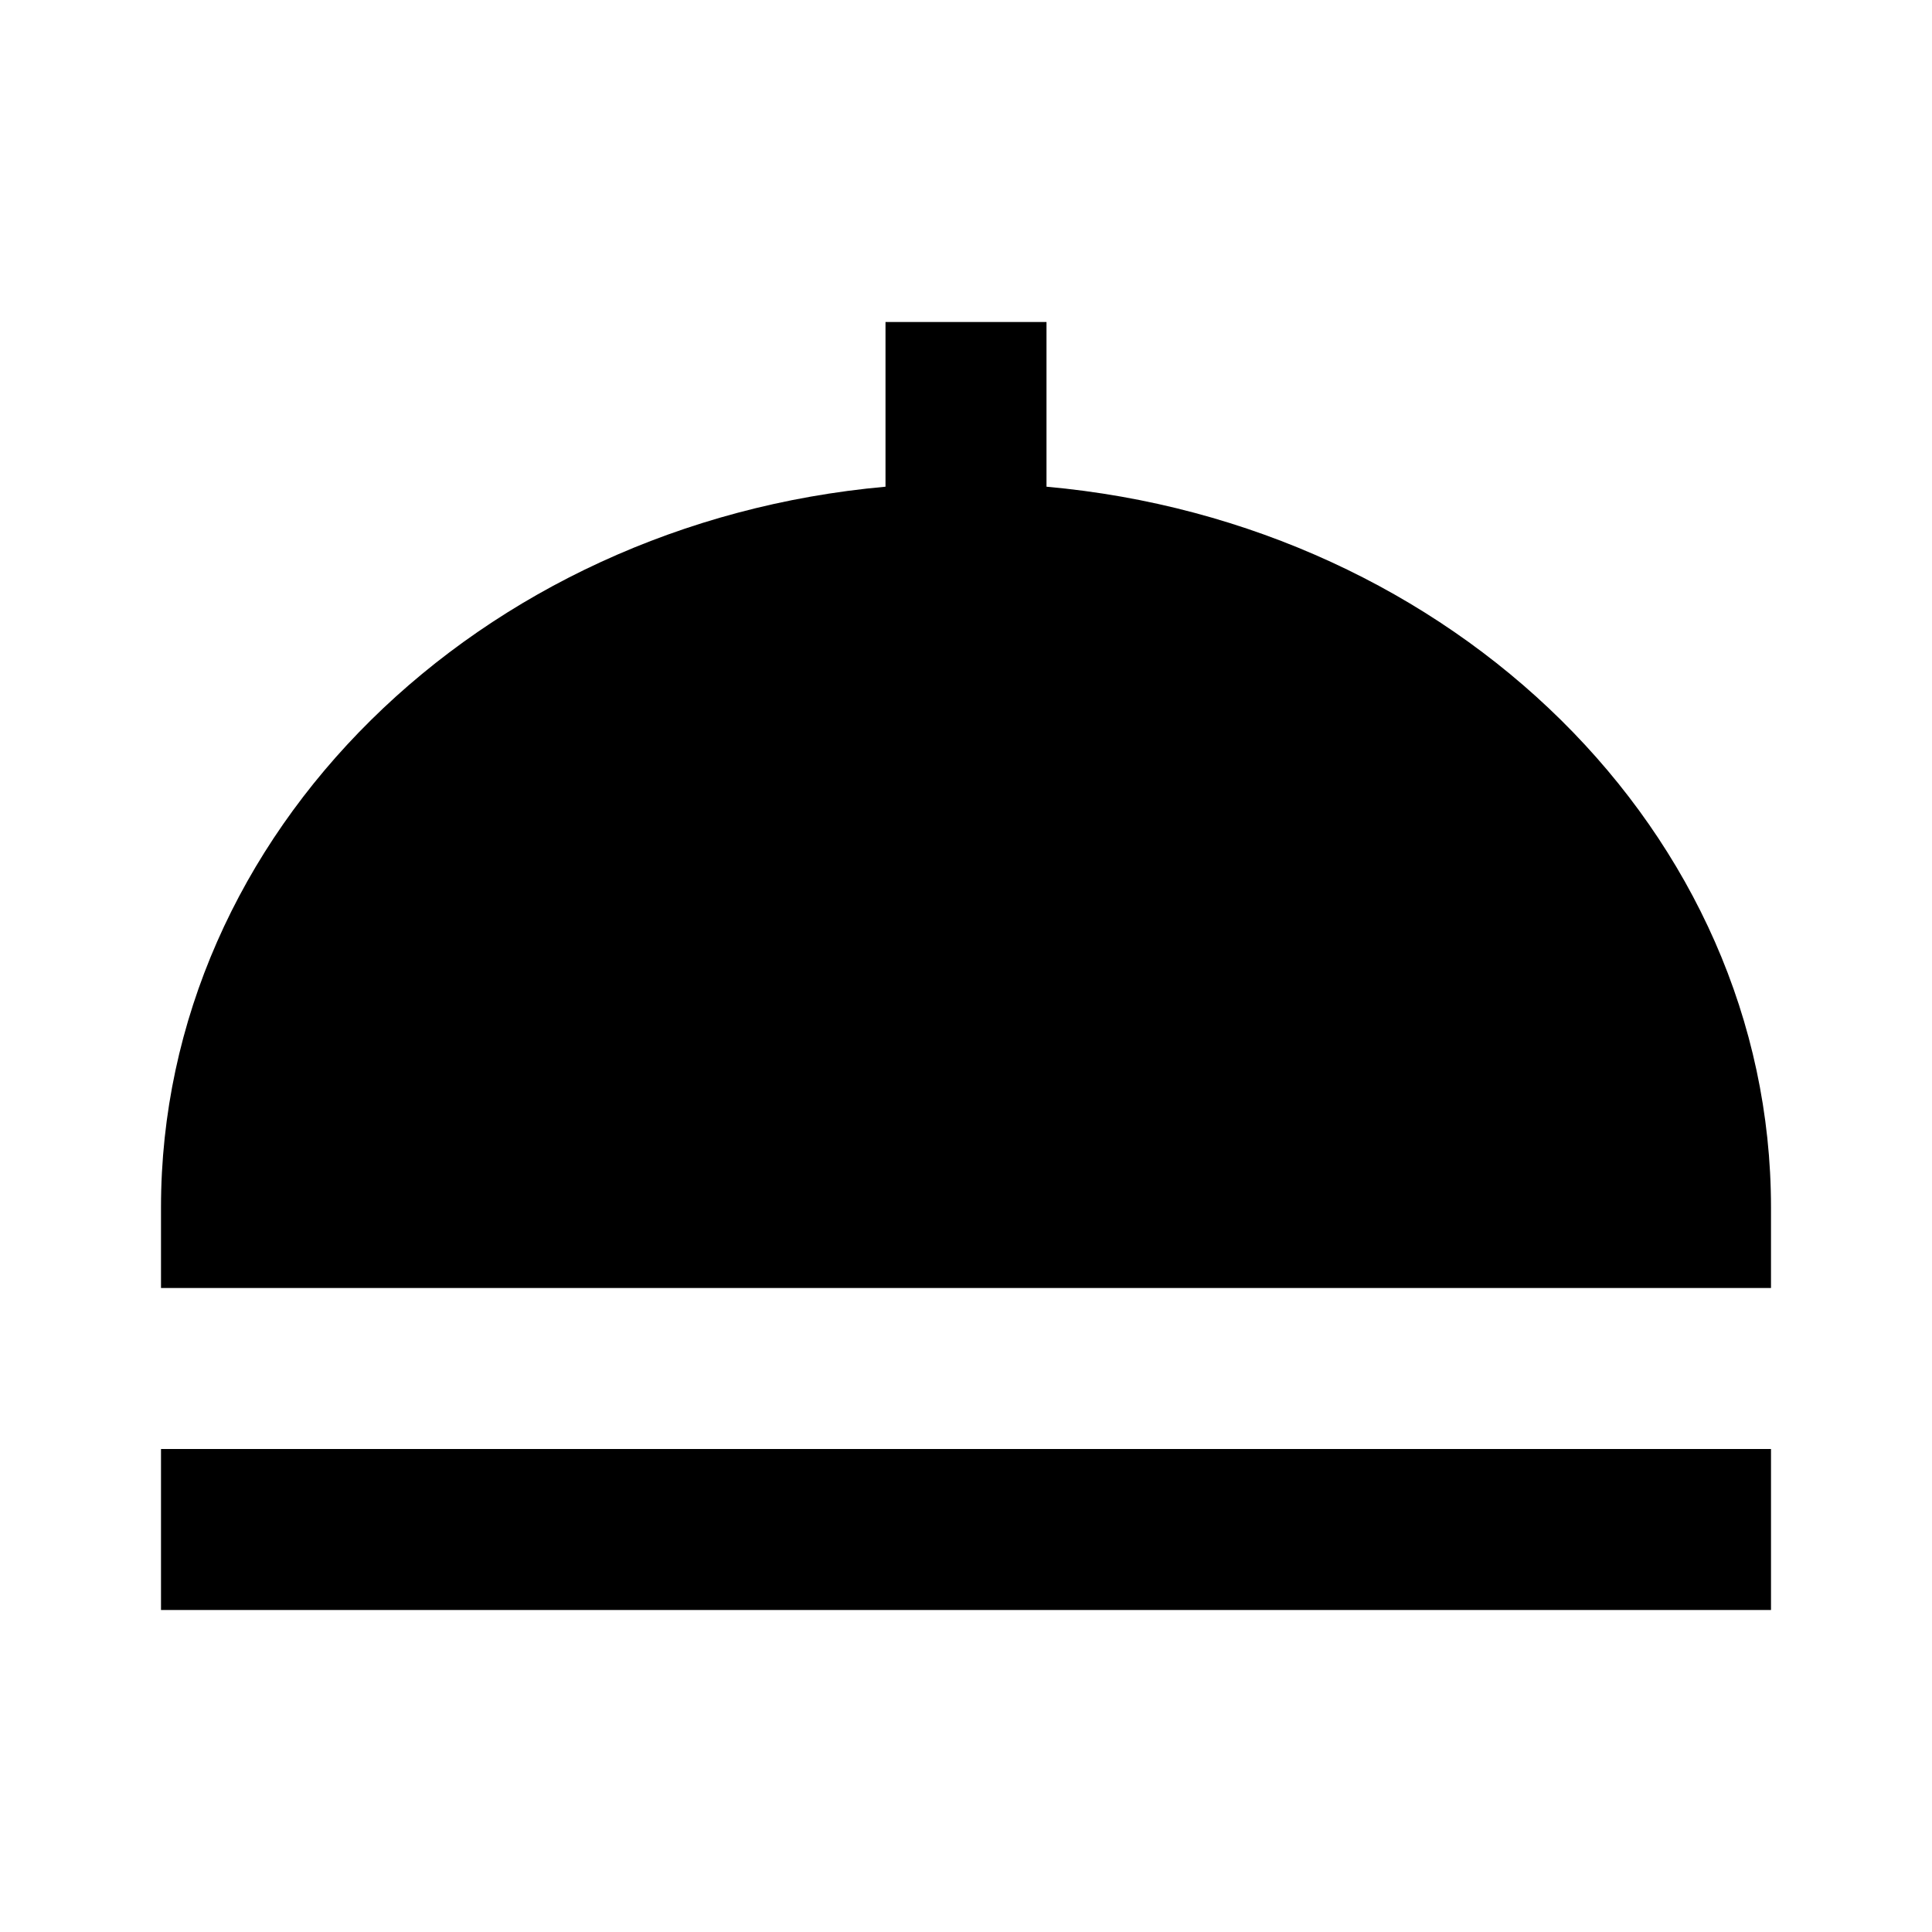
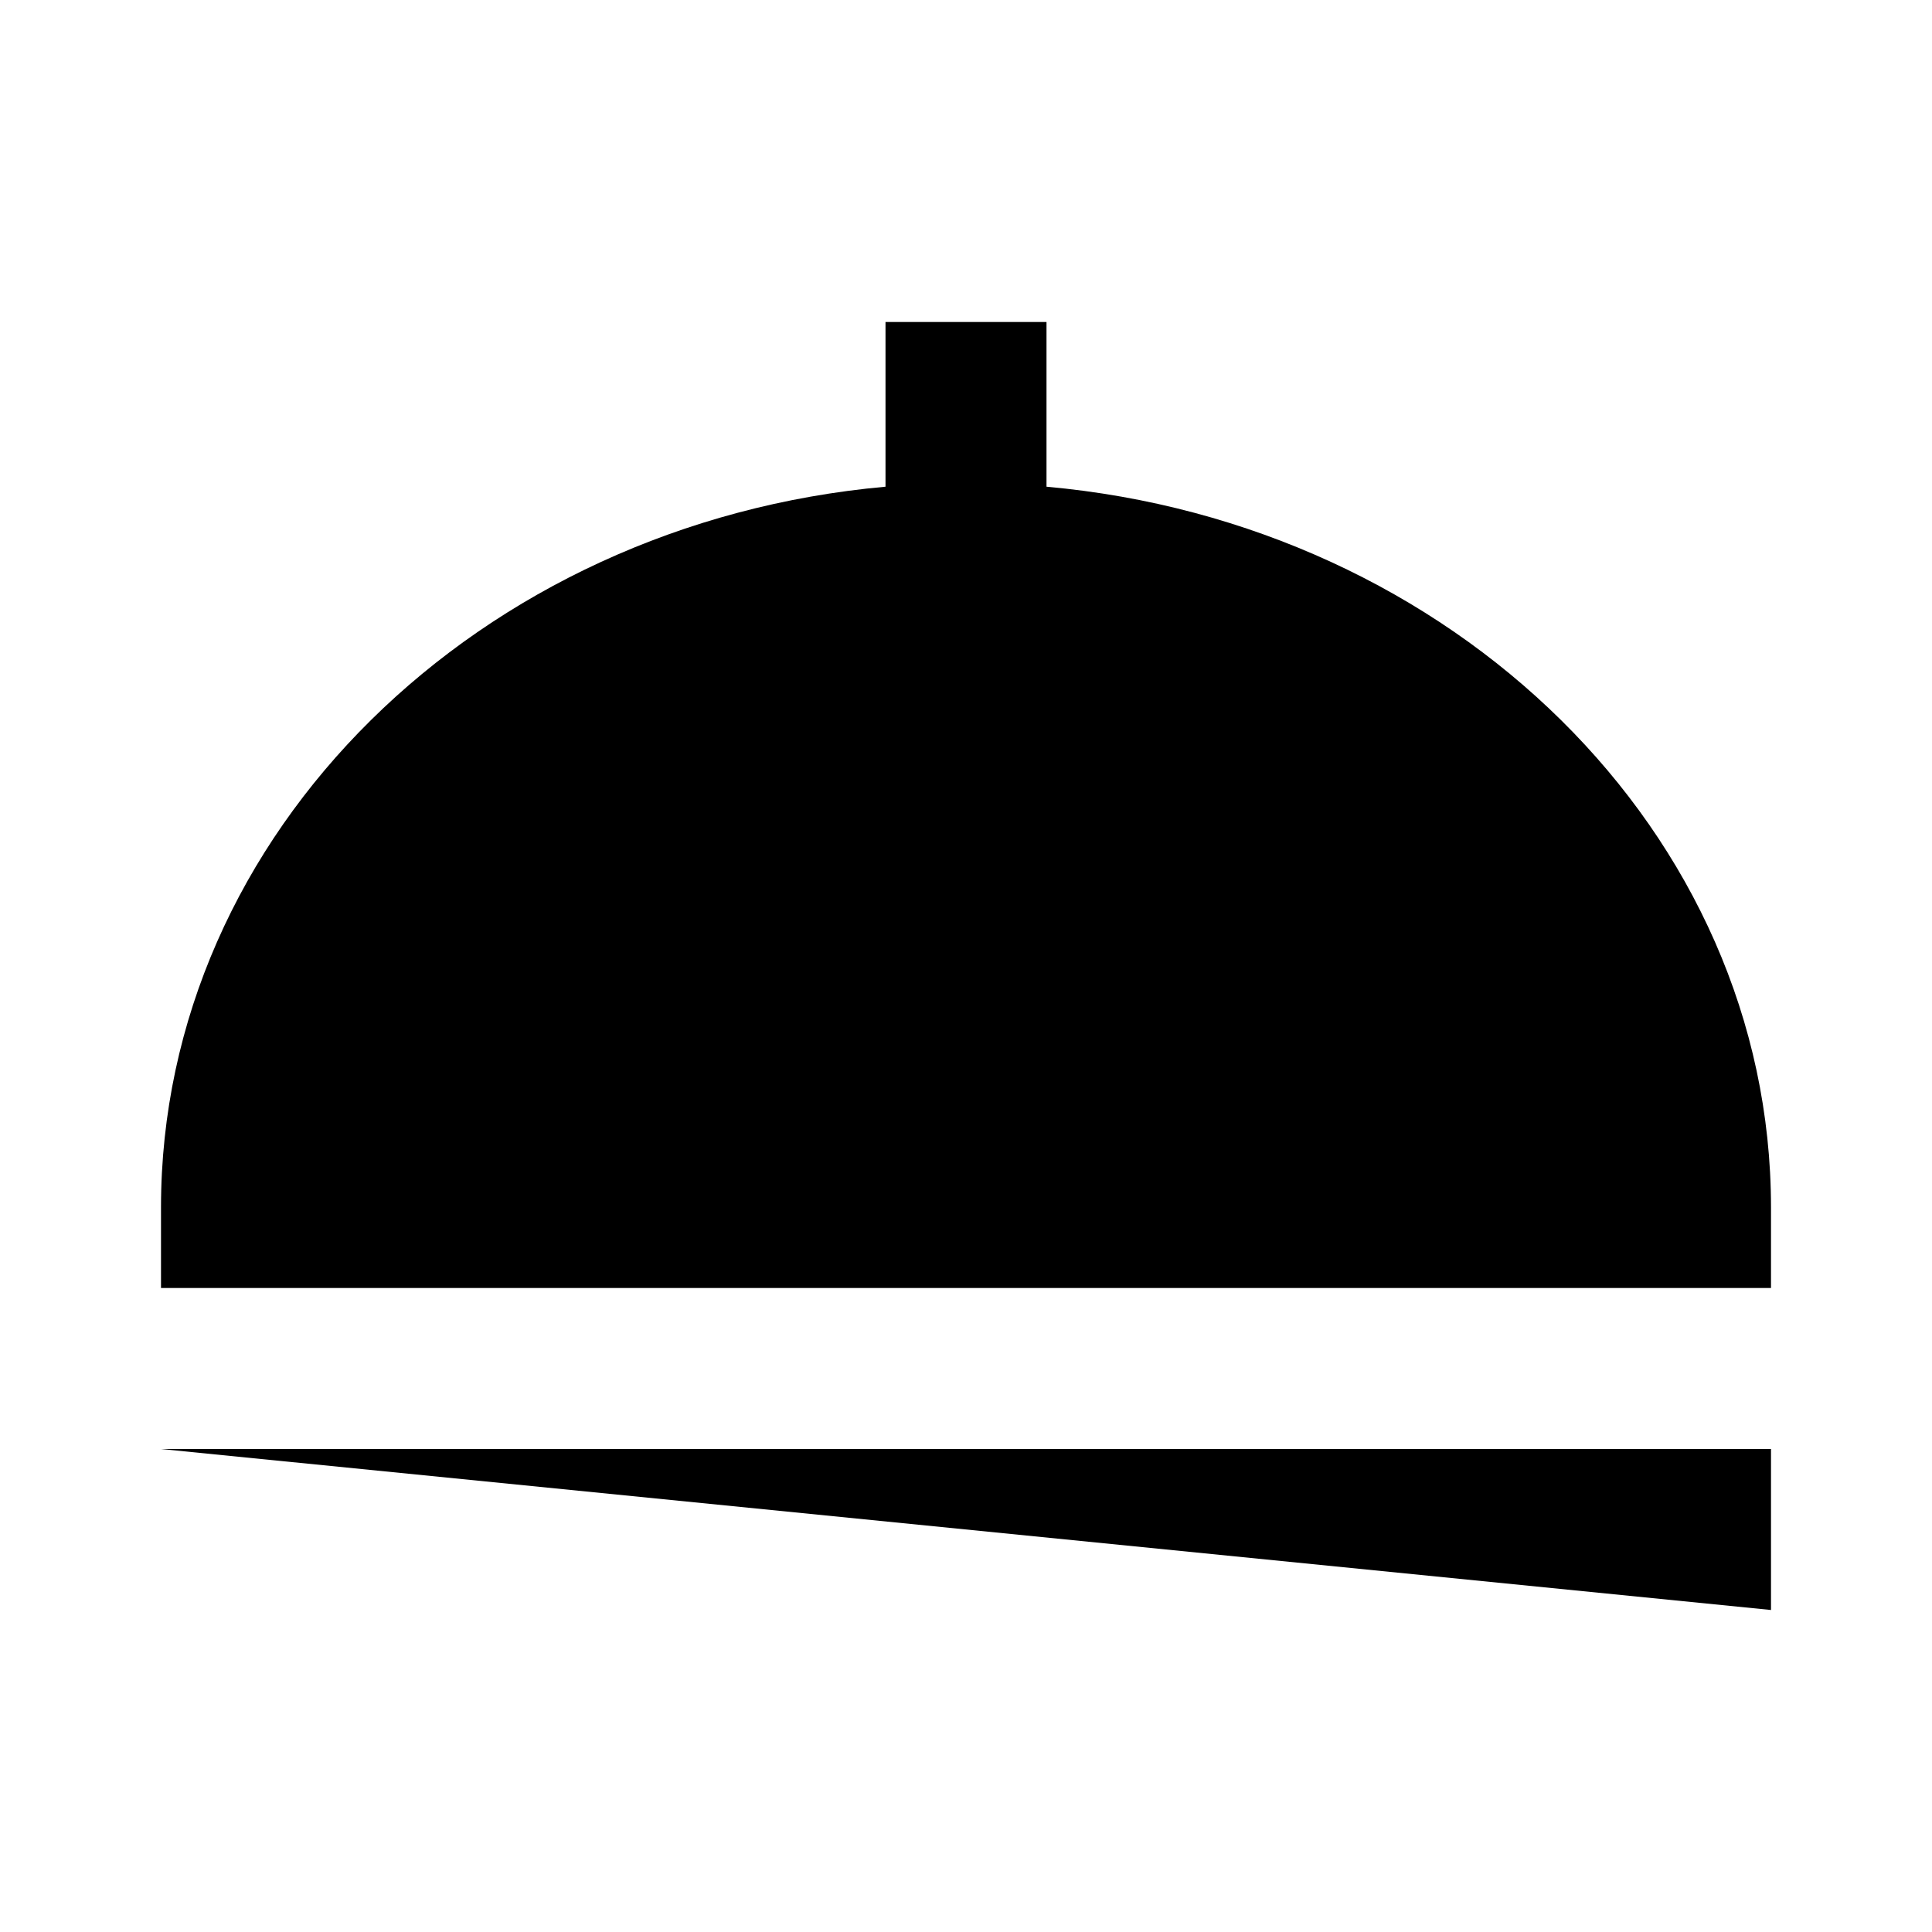
<svg xmlns="http://www.w3.org/2000/svg" width="24" height="24" viewBox="0 0 24 24">
-   <path d="M13 6.046V4h-2v2.046C5.954 6.499 2 10.341 2 15v1h20v-1C22 10.341 18.046 6.499 13 6.046zM2 18H22V20H2z" />
+   <path d="M13 6.046V4h-2v2.046C5.954 6.499 2 10.341 2 15v1h20v-1C22 10.341 18.046 6.499 13 6.046zM2 18H22V20z" />
</svg>